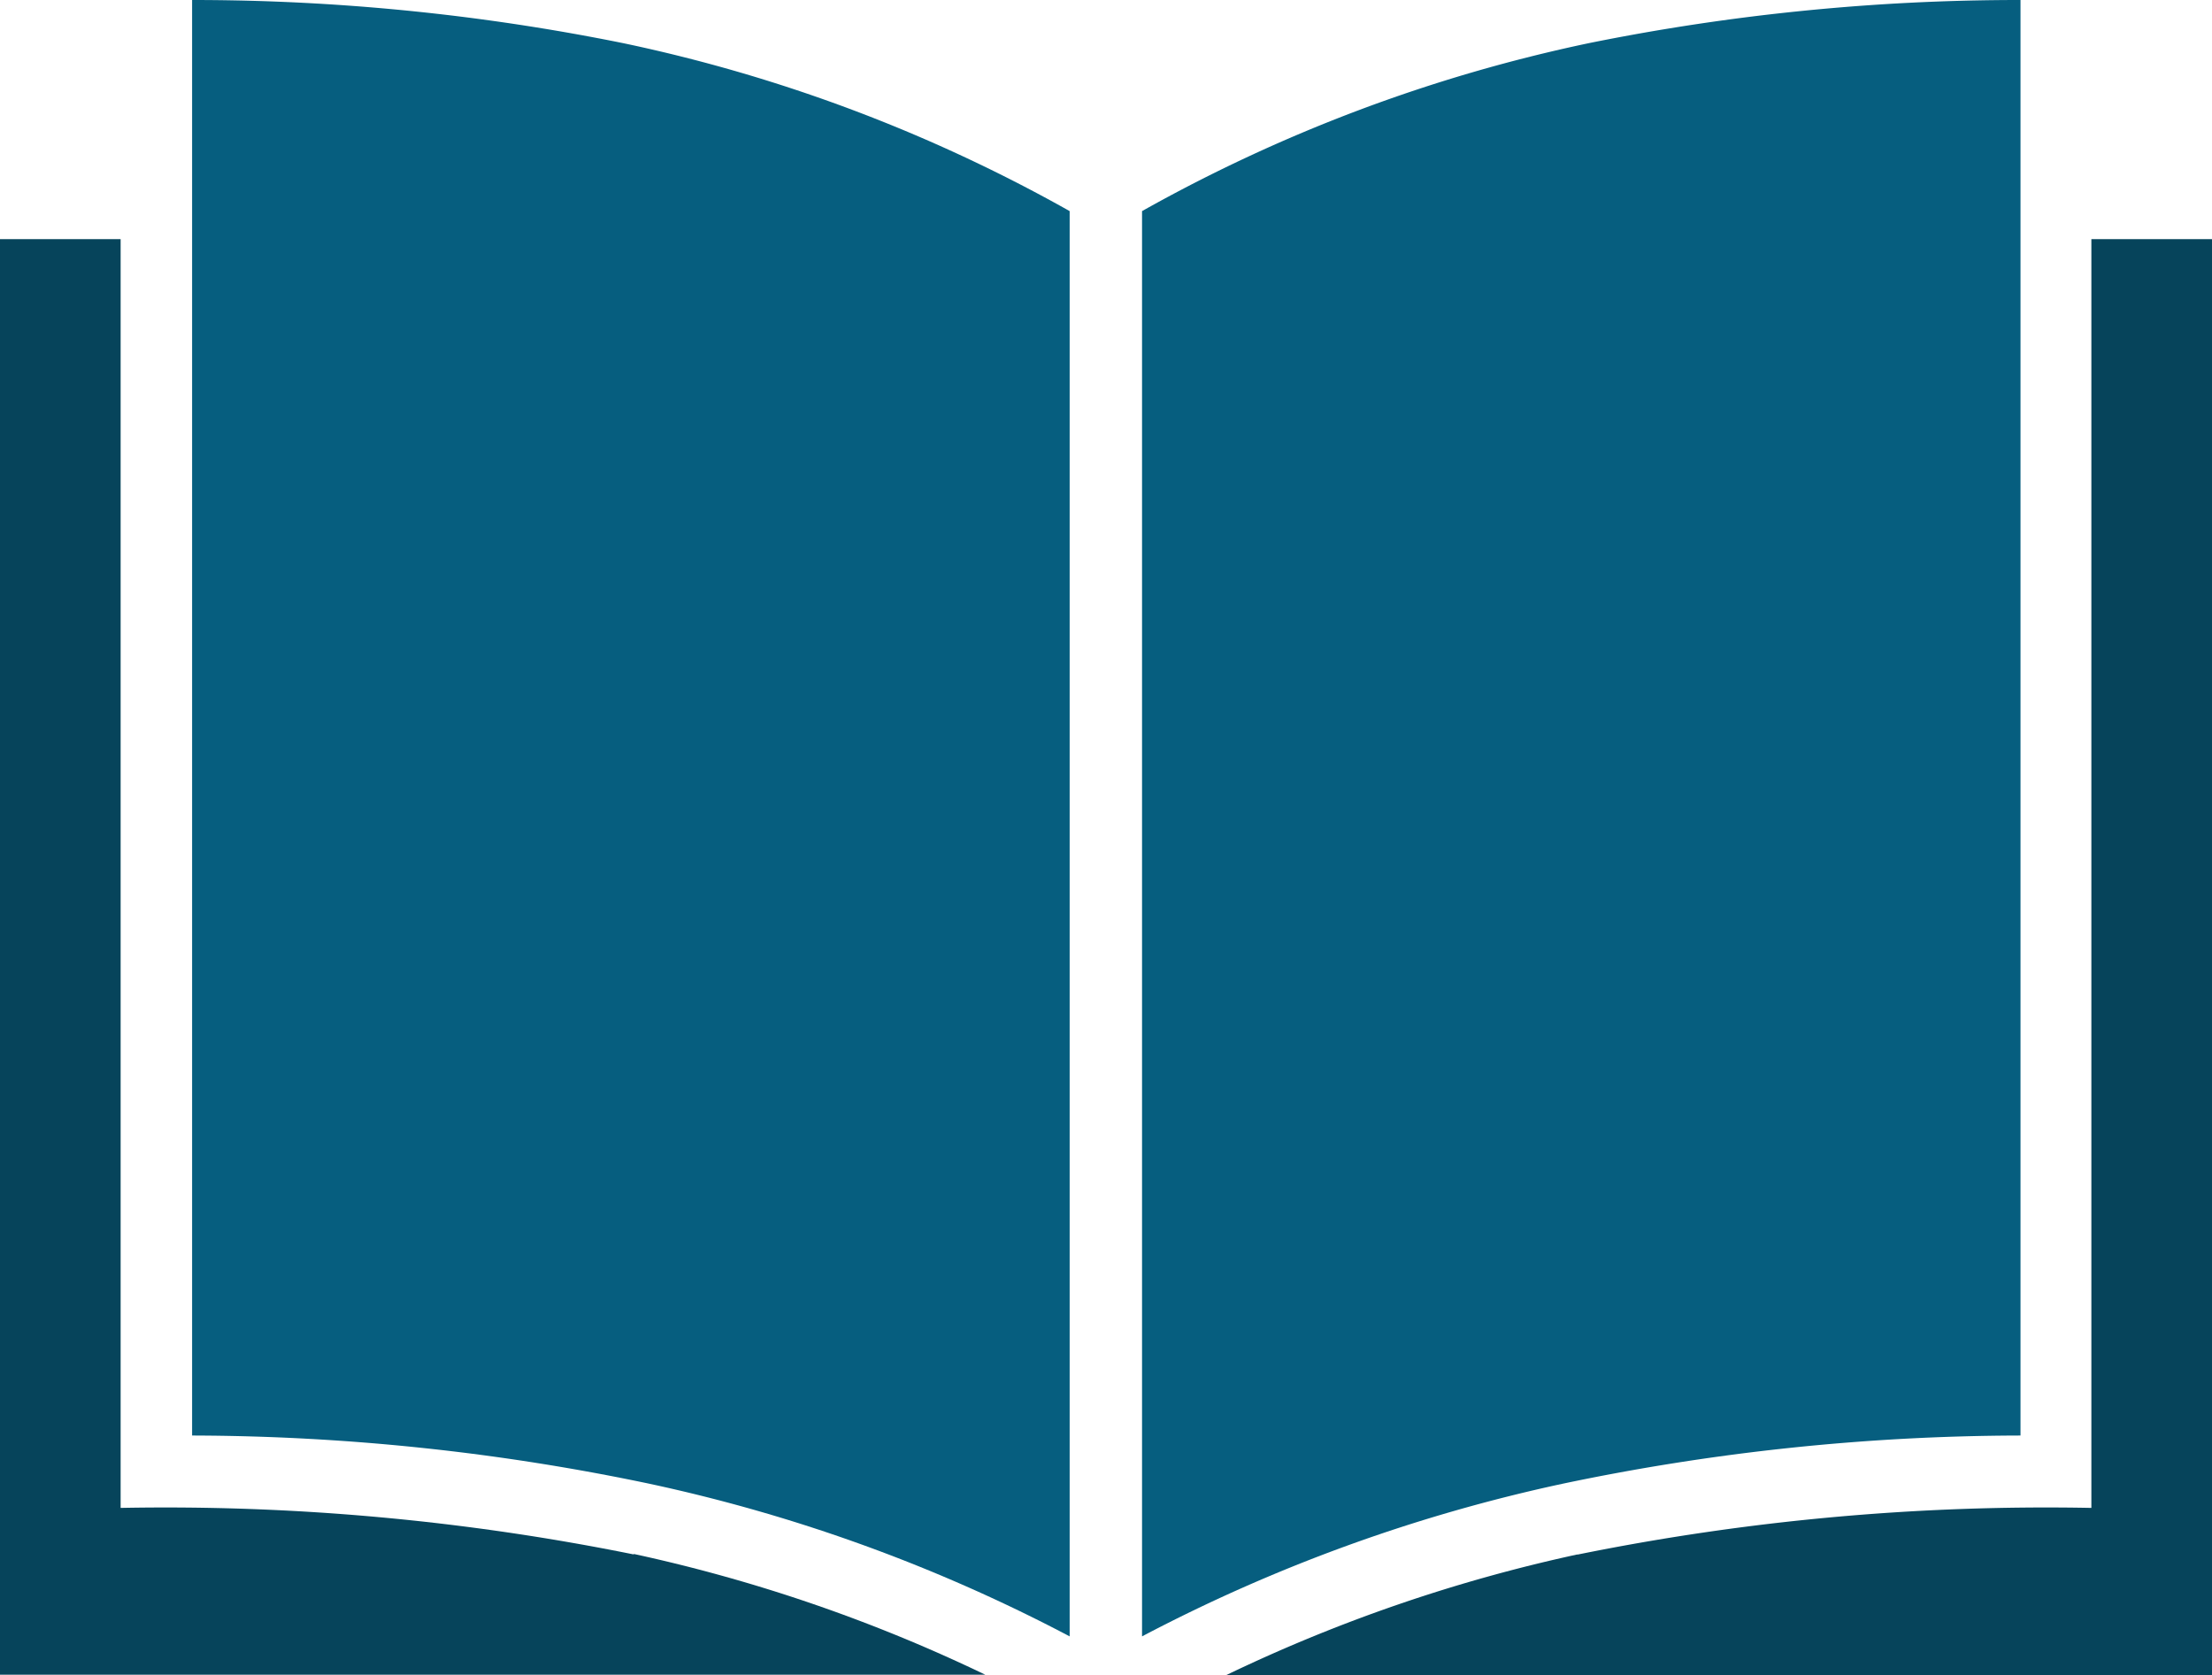
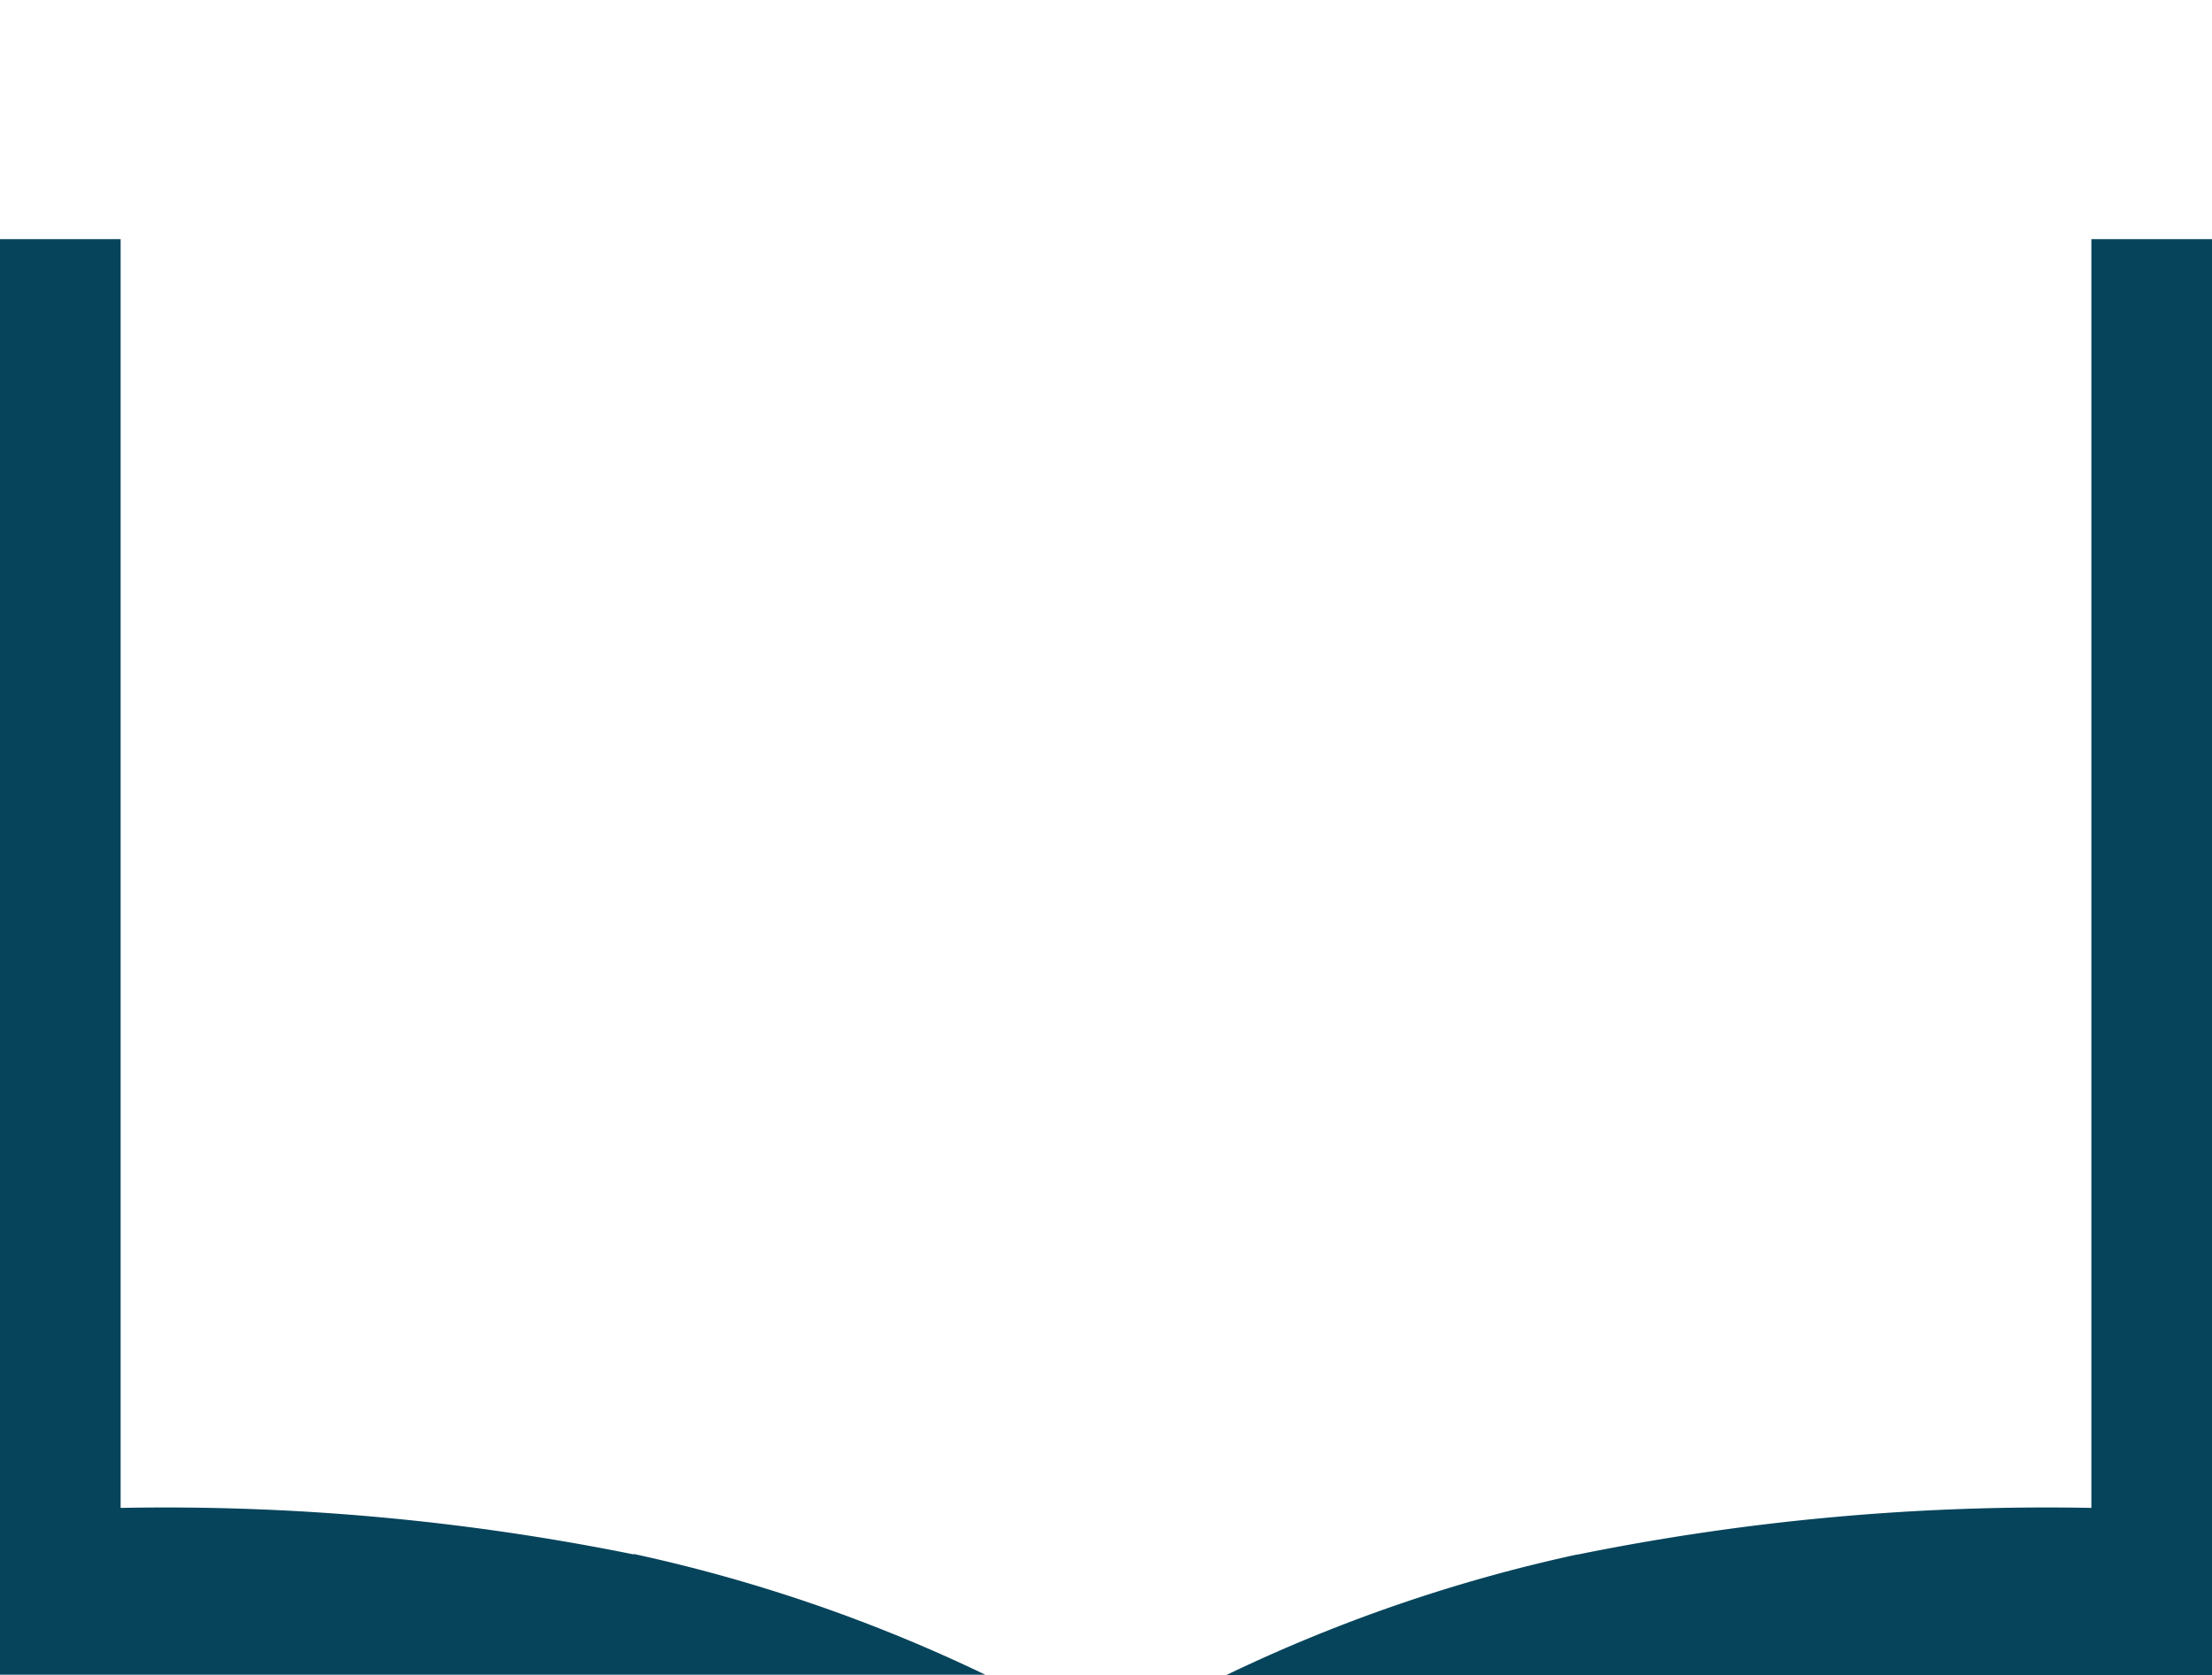
<svg xmlns="http://www.w3.org/2000/svg" viewBox="0 0 73.35 55.53">
  <defs>
    <style>.cls-1{fill:#065e7f;}.cls-1,.cls-2{fill-rule:evenodd;}.cls-2{fill:#06445b;}</style>
  </defs>
  <g id="Layer_2" data-name="Layer 2">
    <g id="How_can_we_help_you_" data-name="How can we help you?">
-       <path class="cls-1" d="M6.37,0V47.6a74.4,74.4,0,0,1,15.17,1.6,54.27,54.27,0,0,1,13.93,5.06V7A52,52,0,0,0,20.66,1.43,71.93,71.93,0,0,0,6.37,0" />
-       <path class="cls-1" d="M37.87,7V54.26A54.47,54.47,0,0,1,51.81,49.2,74.3,74.3,0,0,1,67,47.6V0A71.9,71.9,0,0,0,52.69,1.43,52.15,52.15,0,0,0,37.87,7" />
      <path class="cls-2" d="M21,51.54A78.19,78.19,0,0,0,4,50Q4,29,4,7.93H0v47.6H32.67a52.58,52.58,0,0,0-11.64-4" />
      <path class="cls-2" d="M52.32,51.54a52.49,52.49,0,0,0-11.65,4H73.35V7.93h-4V50a78.1,78.1,0,0,0-17.05,1.55" />
    </g>
  </g>
</svg>